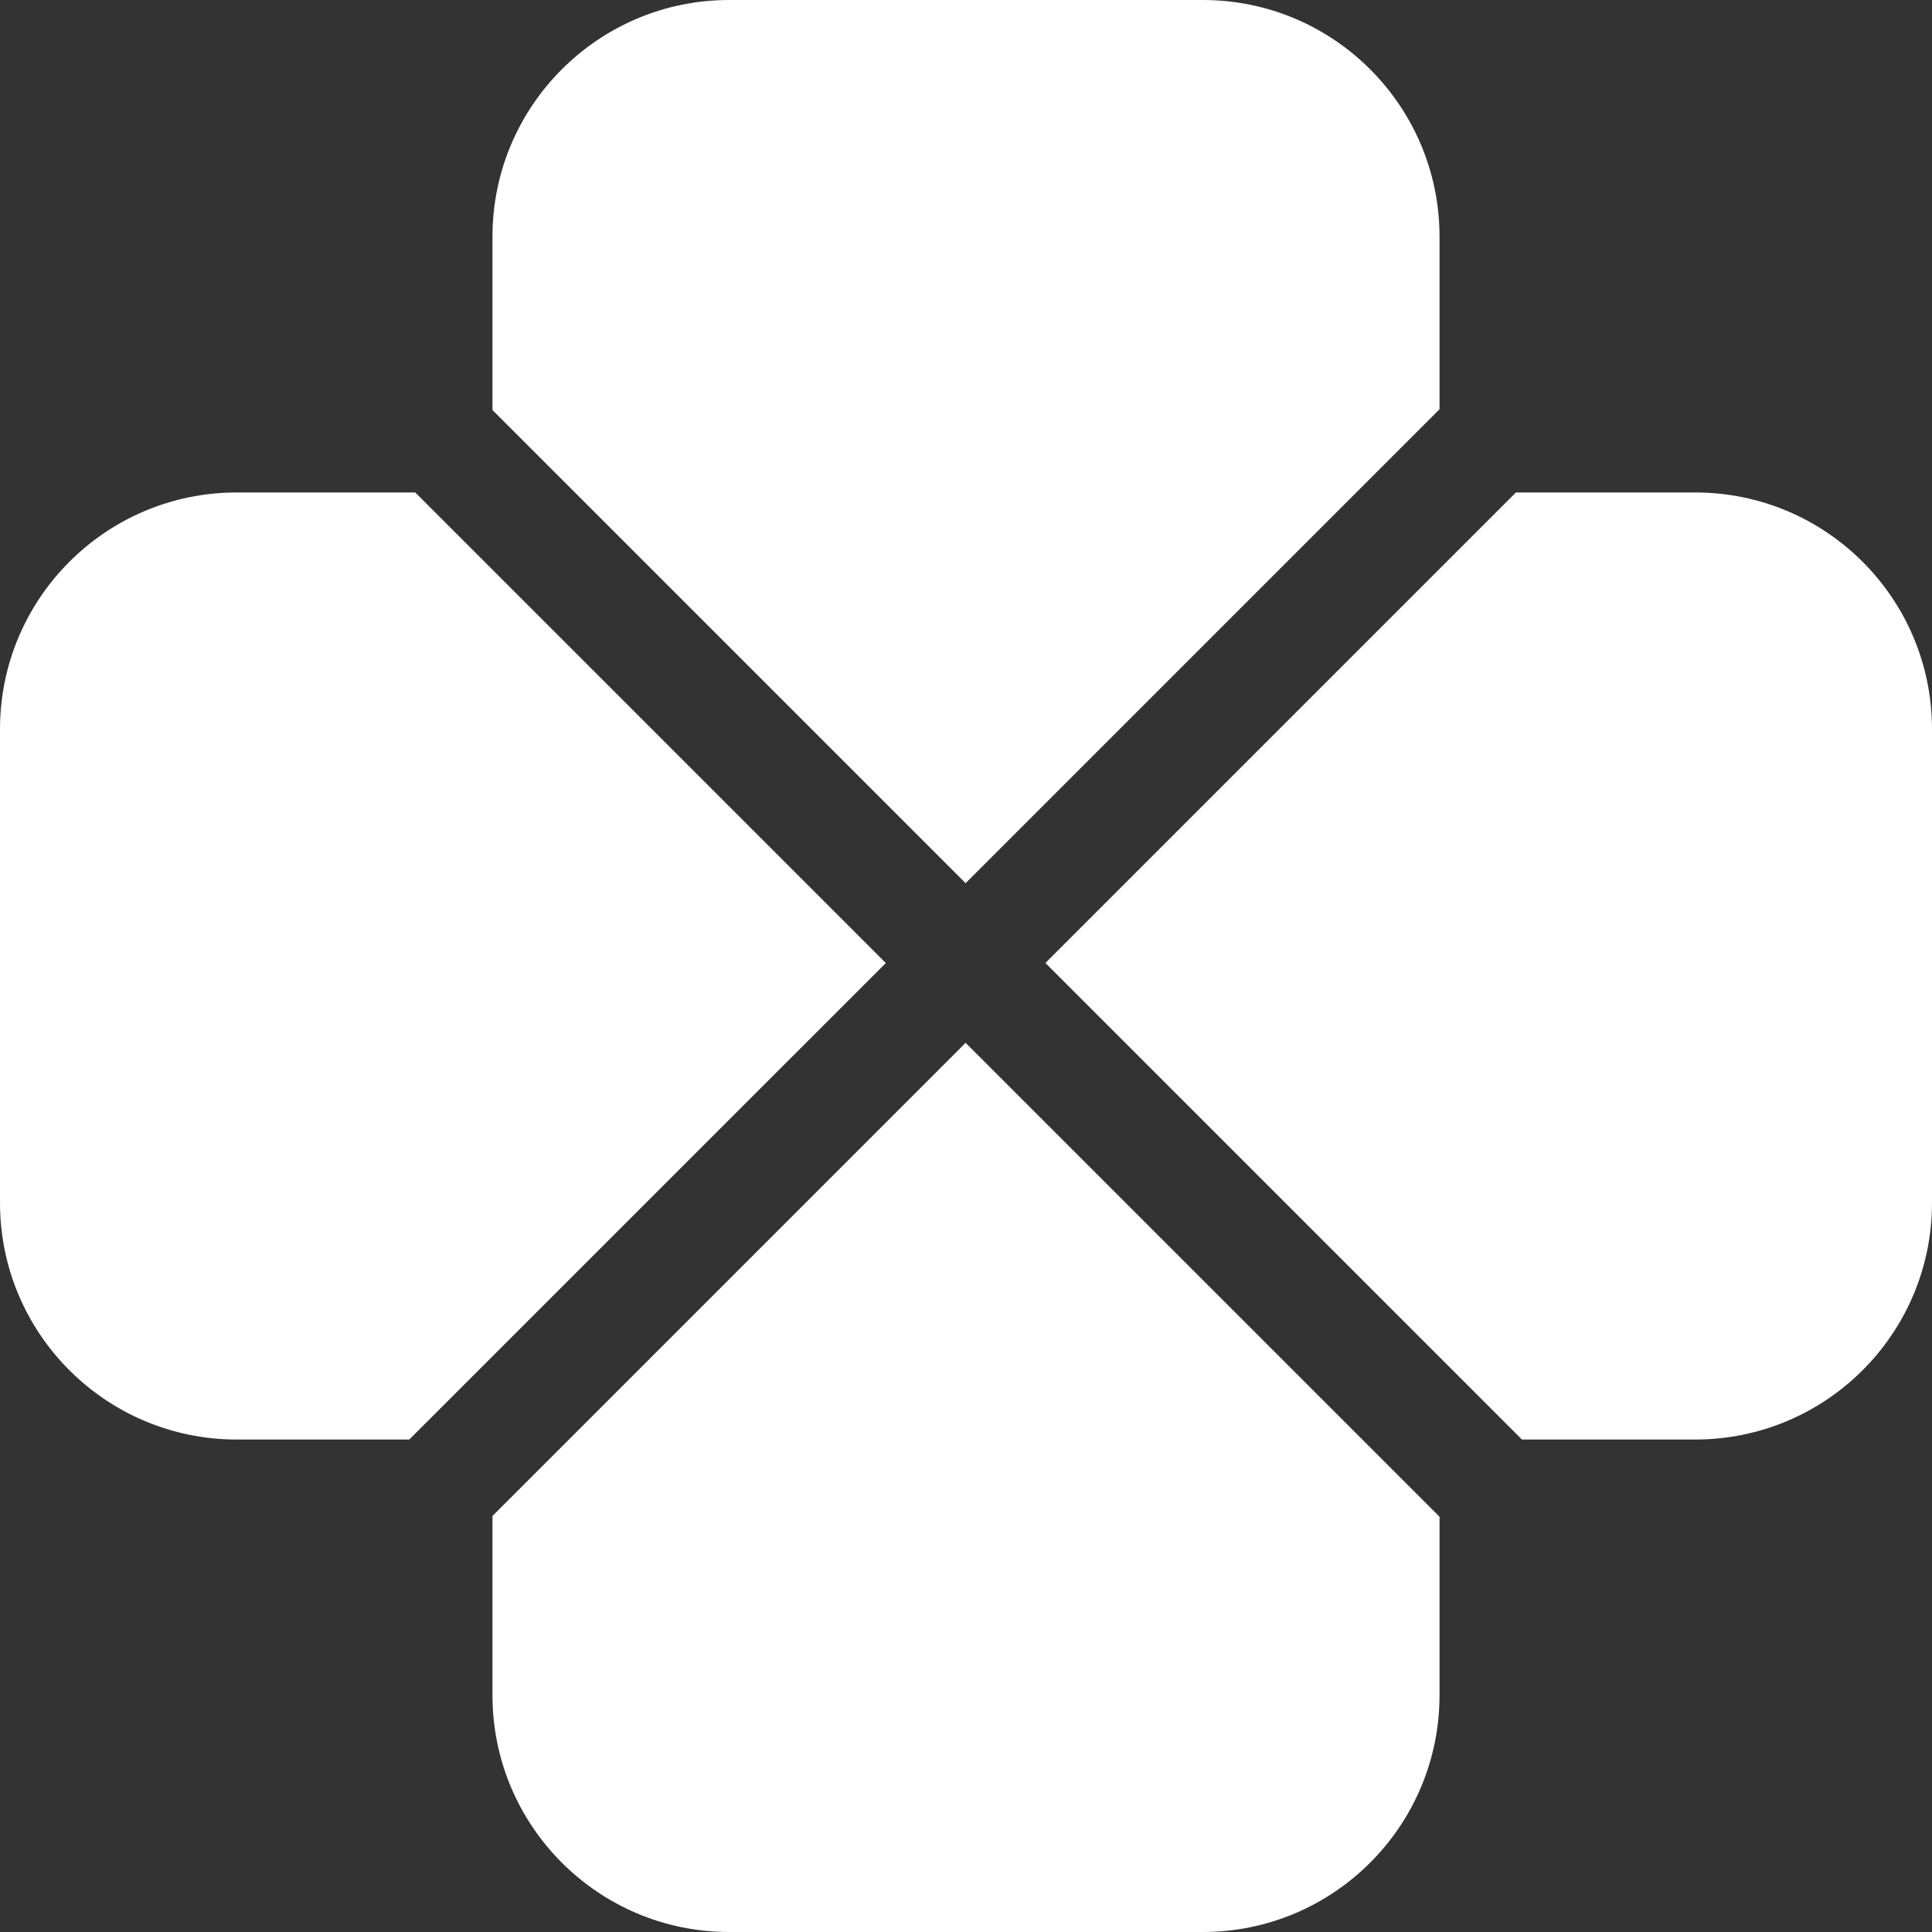
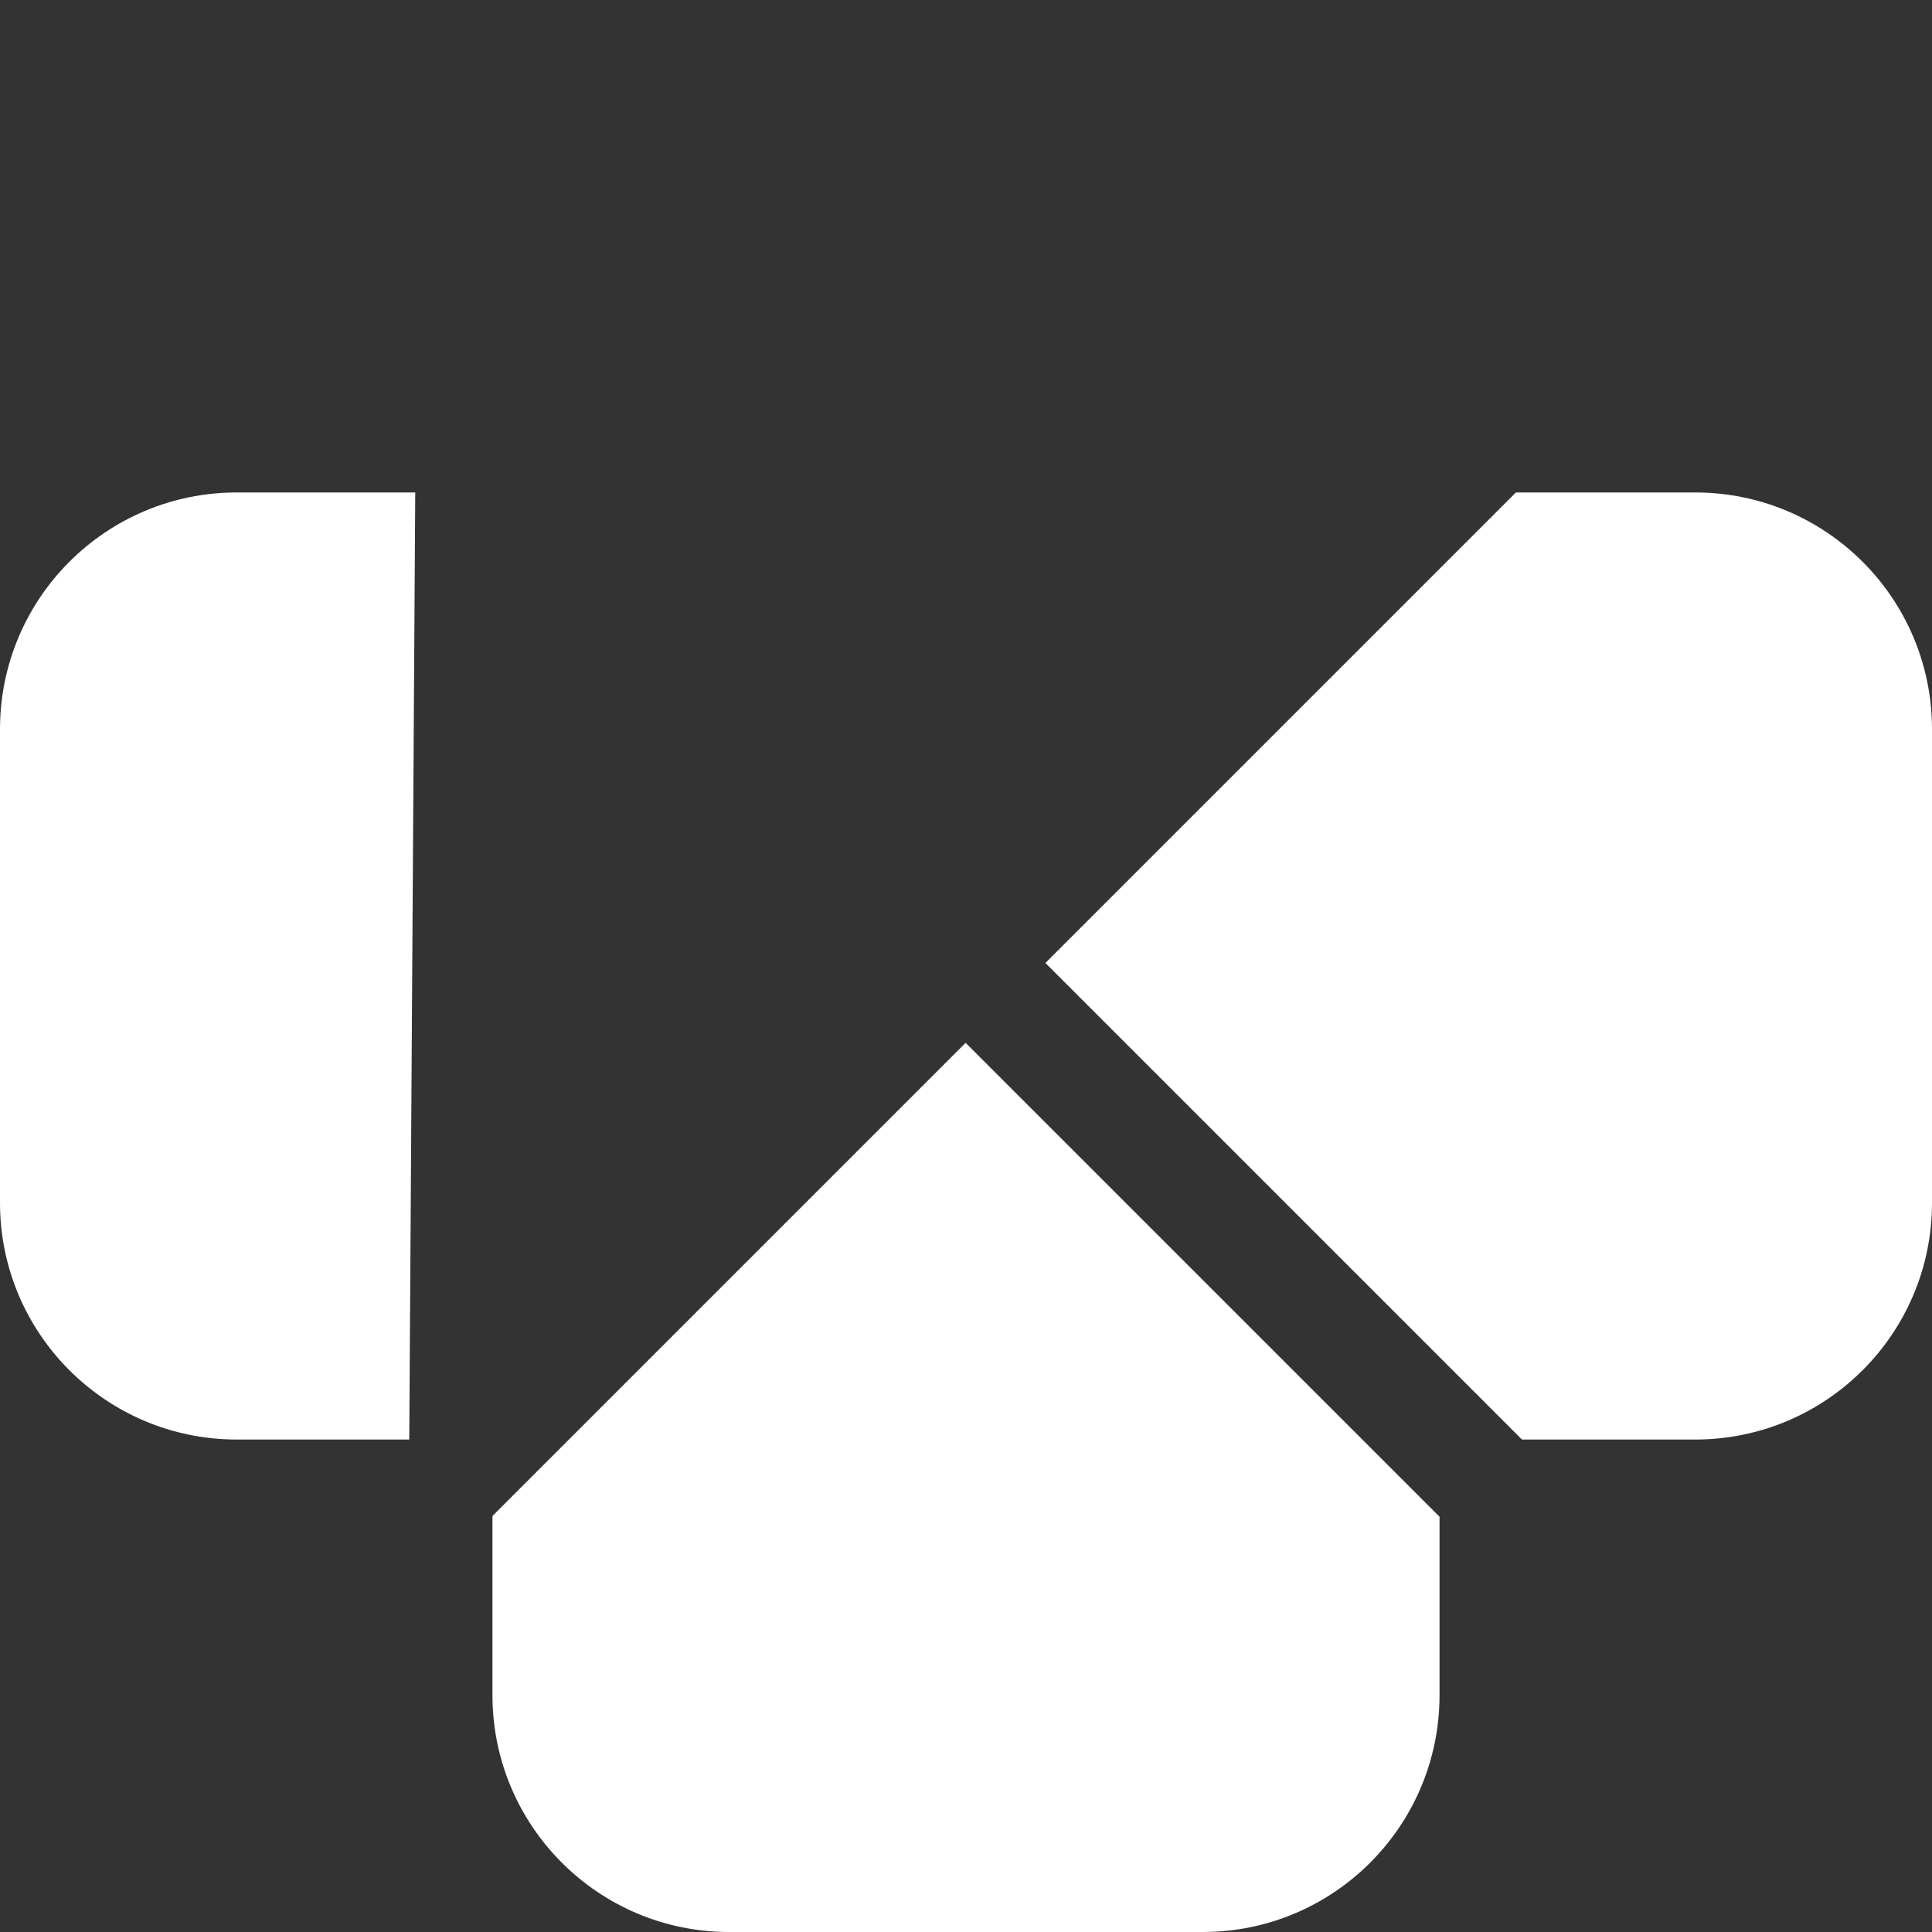
<svg xmlns="http://www.w3.org/2000/svg" width="30" height="30" viewBox="0 0 30 30" fill="none">
  <rect x="0" y="0" width="30" height="30" fill="#333333" stroke="none" />
-   <path d="M22.353 3.676C22.353 1.646 20.707 0 18.677 0H11.323C9.293 0 7.647 1.646 7.647 3.676V6.367L14.994 13.714L22.353 6.355V3.676Z" fill="white" />
-   <path d="M6.355 22.353L13.755 14.954L6.448 7.647L3.676 7.647C1.646 7.647 0 9.293 0 11.324V18.677C0 20.707 1.646 22.353 3.676 22.353H6.355Z" fill="white" />
+   <path d="M6.355 22.353L6.448 7.647L3.676 7.647C1.646 7.647 0 9.293 0 11.324V18.677C0 20.707 1.646 22.353 3.676 22.353H6.355Z" fill="white" />
  <path d="M22.353 23.552L14.994 16.193L7.647 23.54V26.323C7.647 28.354 9.293 30 11.323 30H18.677C20.707 30 22.353 28.354 22.353 26.323V23.552Z" fill="white" />
  <path d="M23.539 7.647H26.323C28.354 7.647 30 9.293 30 11.324V18.677C30 20.707 28.354 22.353 26.323 22.353H23.633L16.233 14.953L23.539 7.647Z" fill="white" />
</svg>